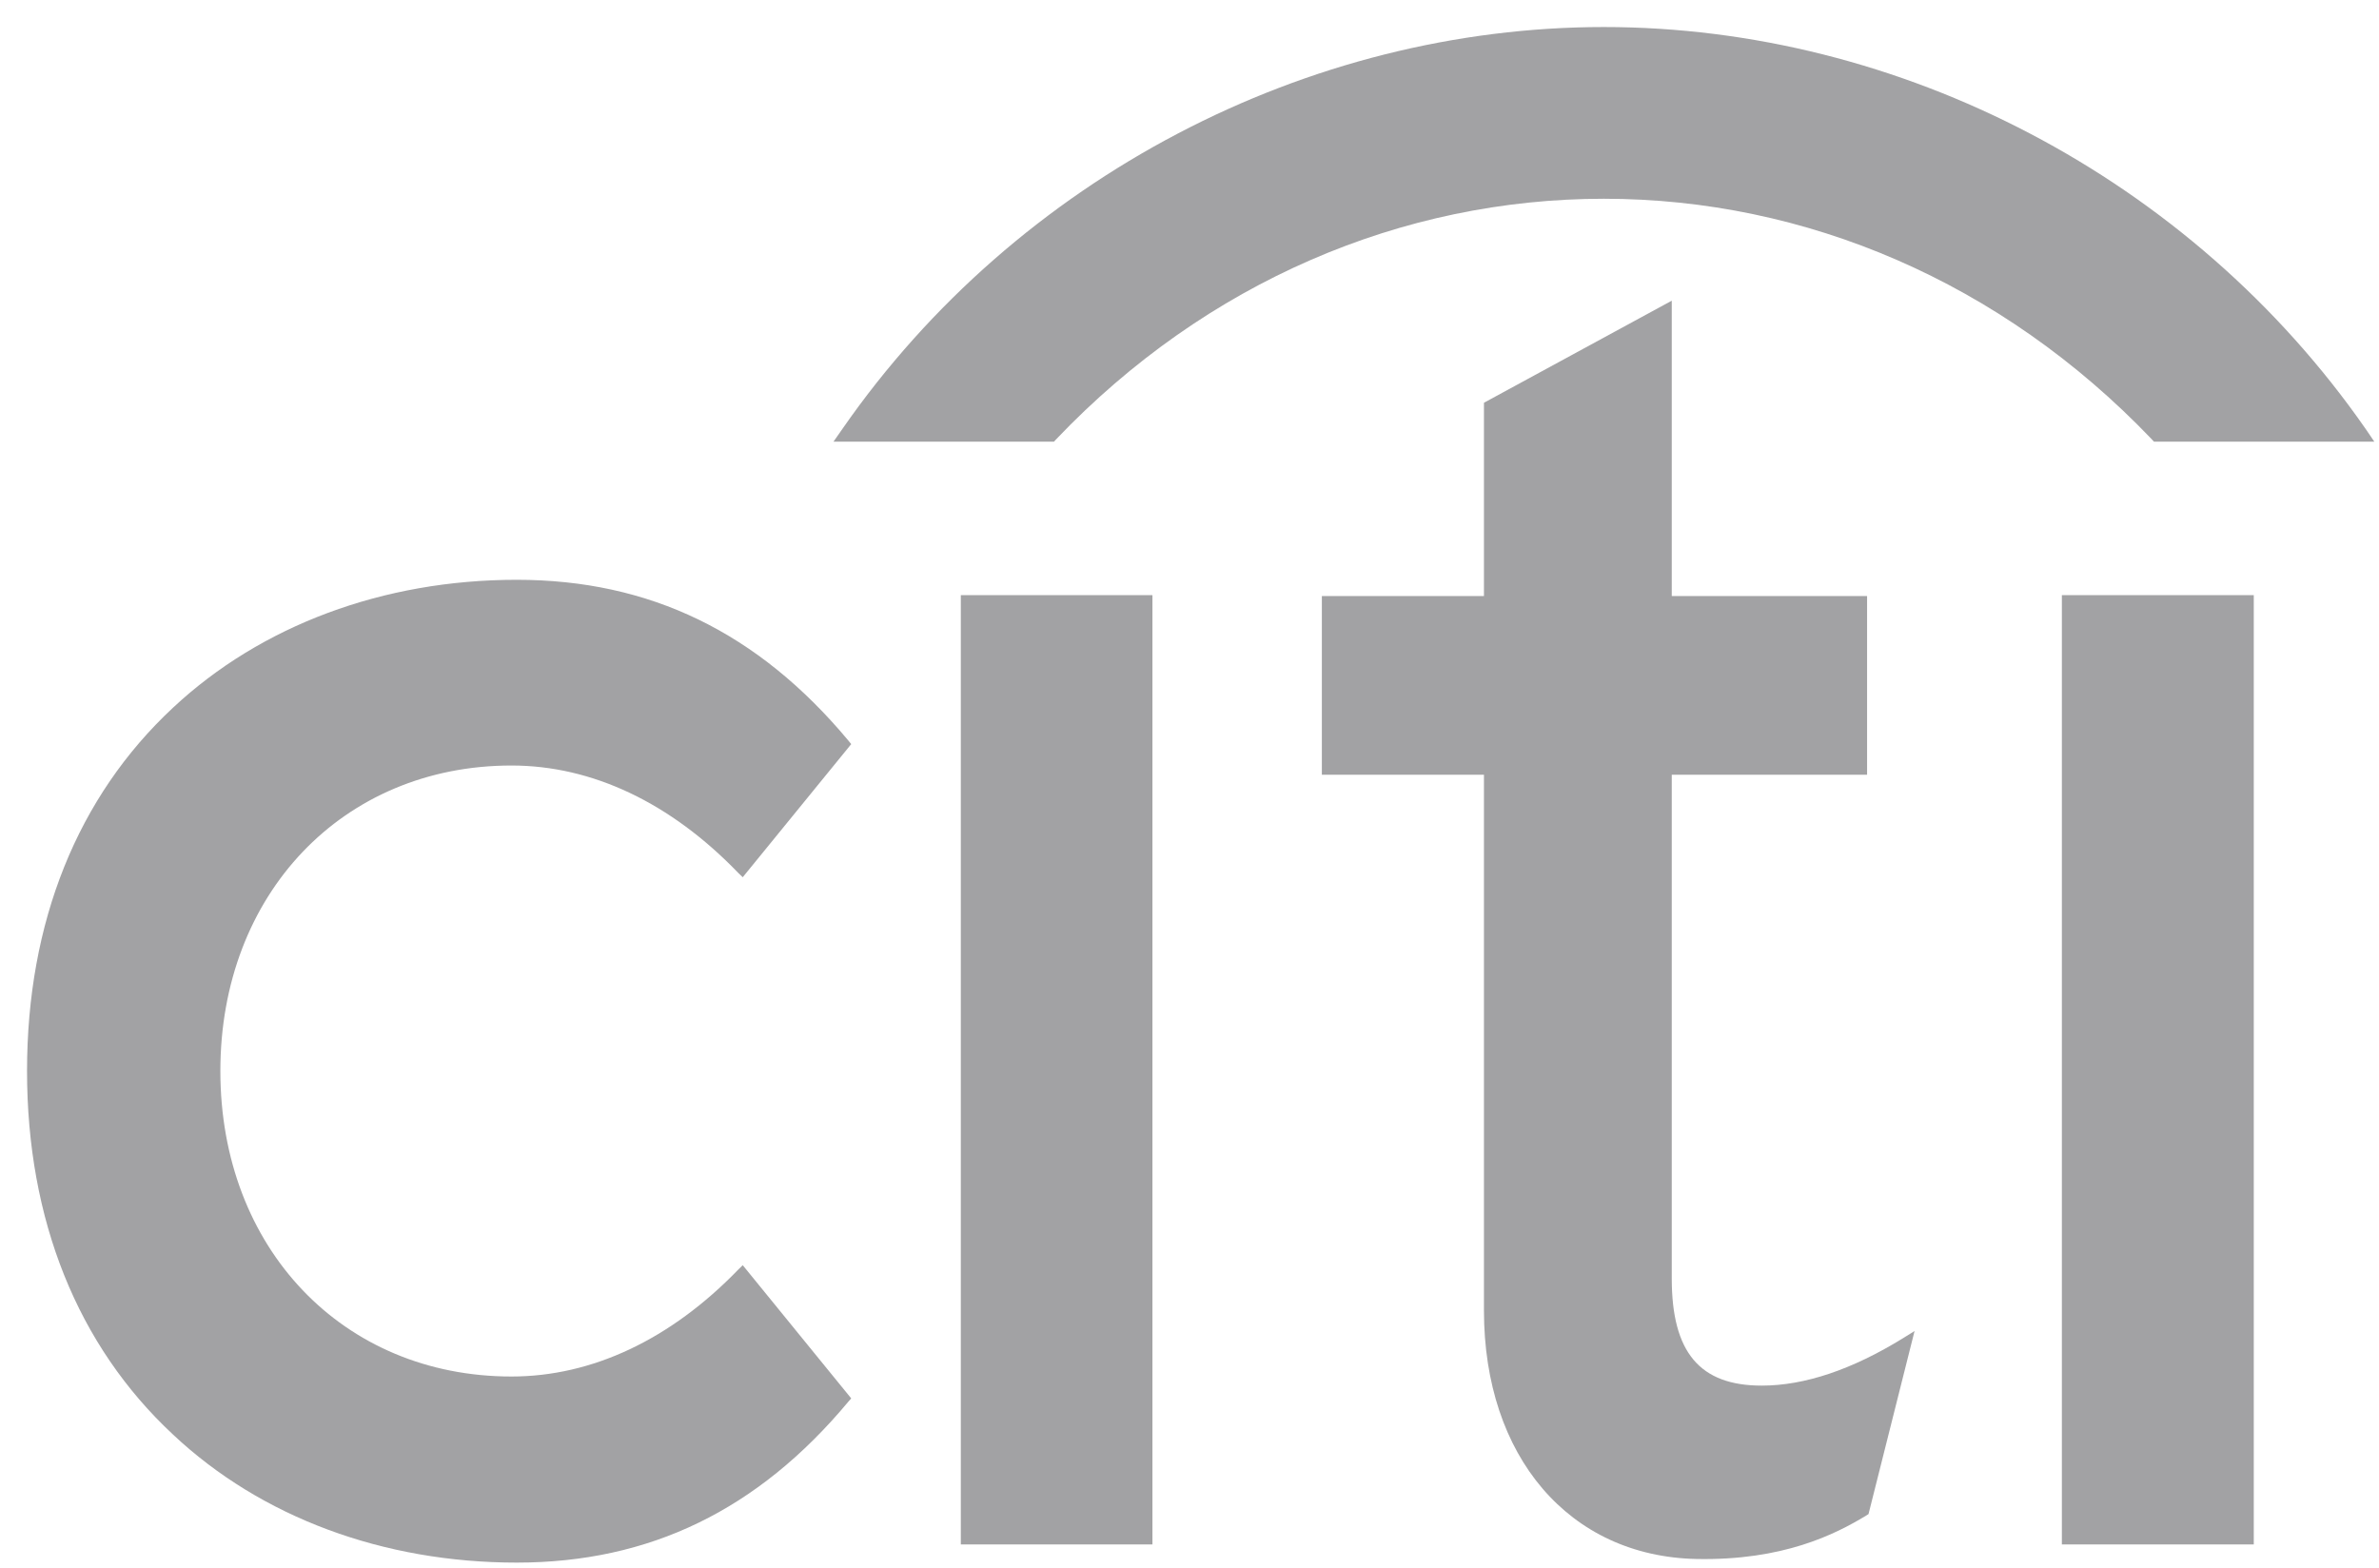
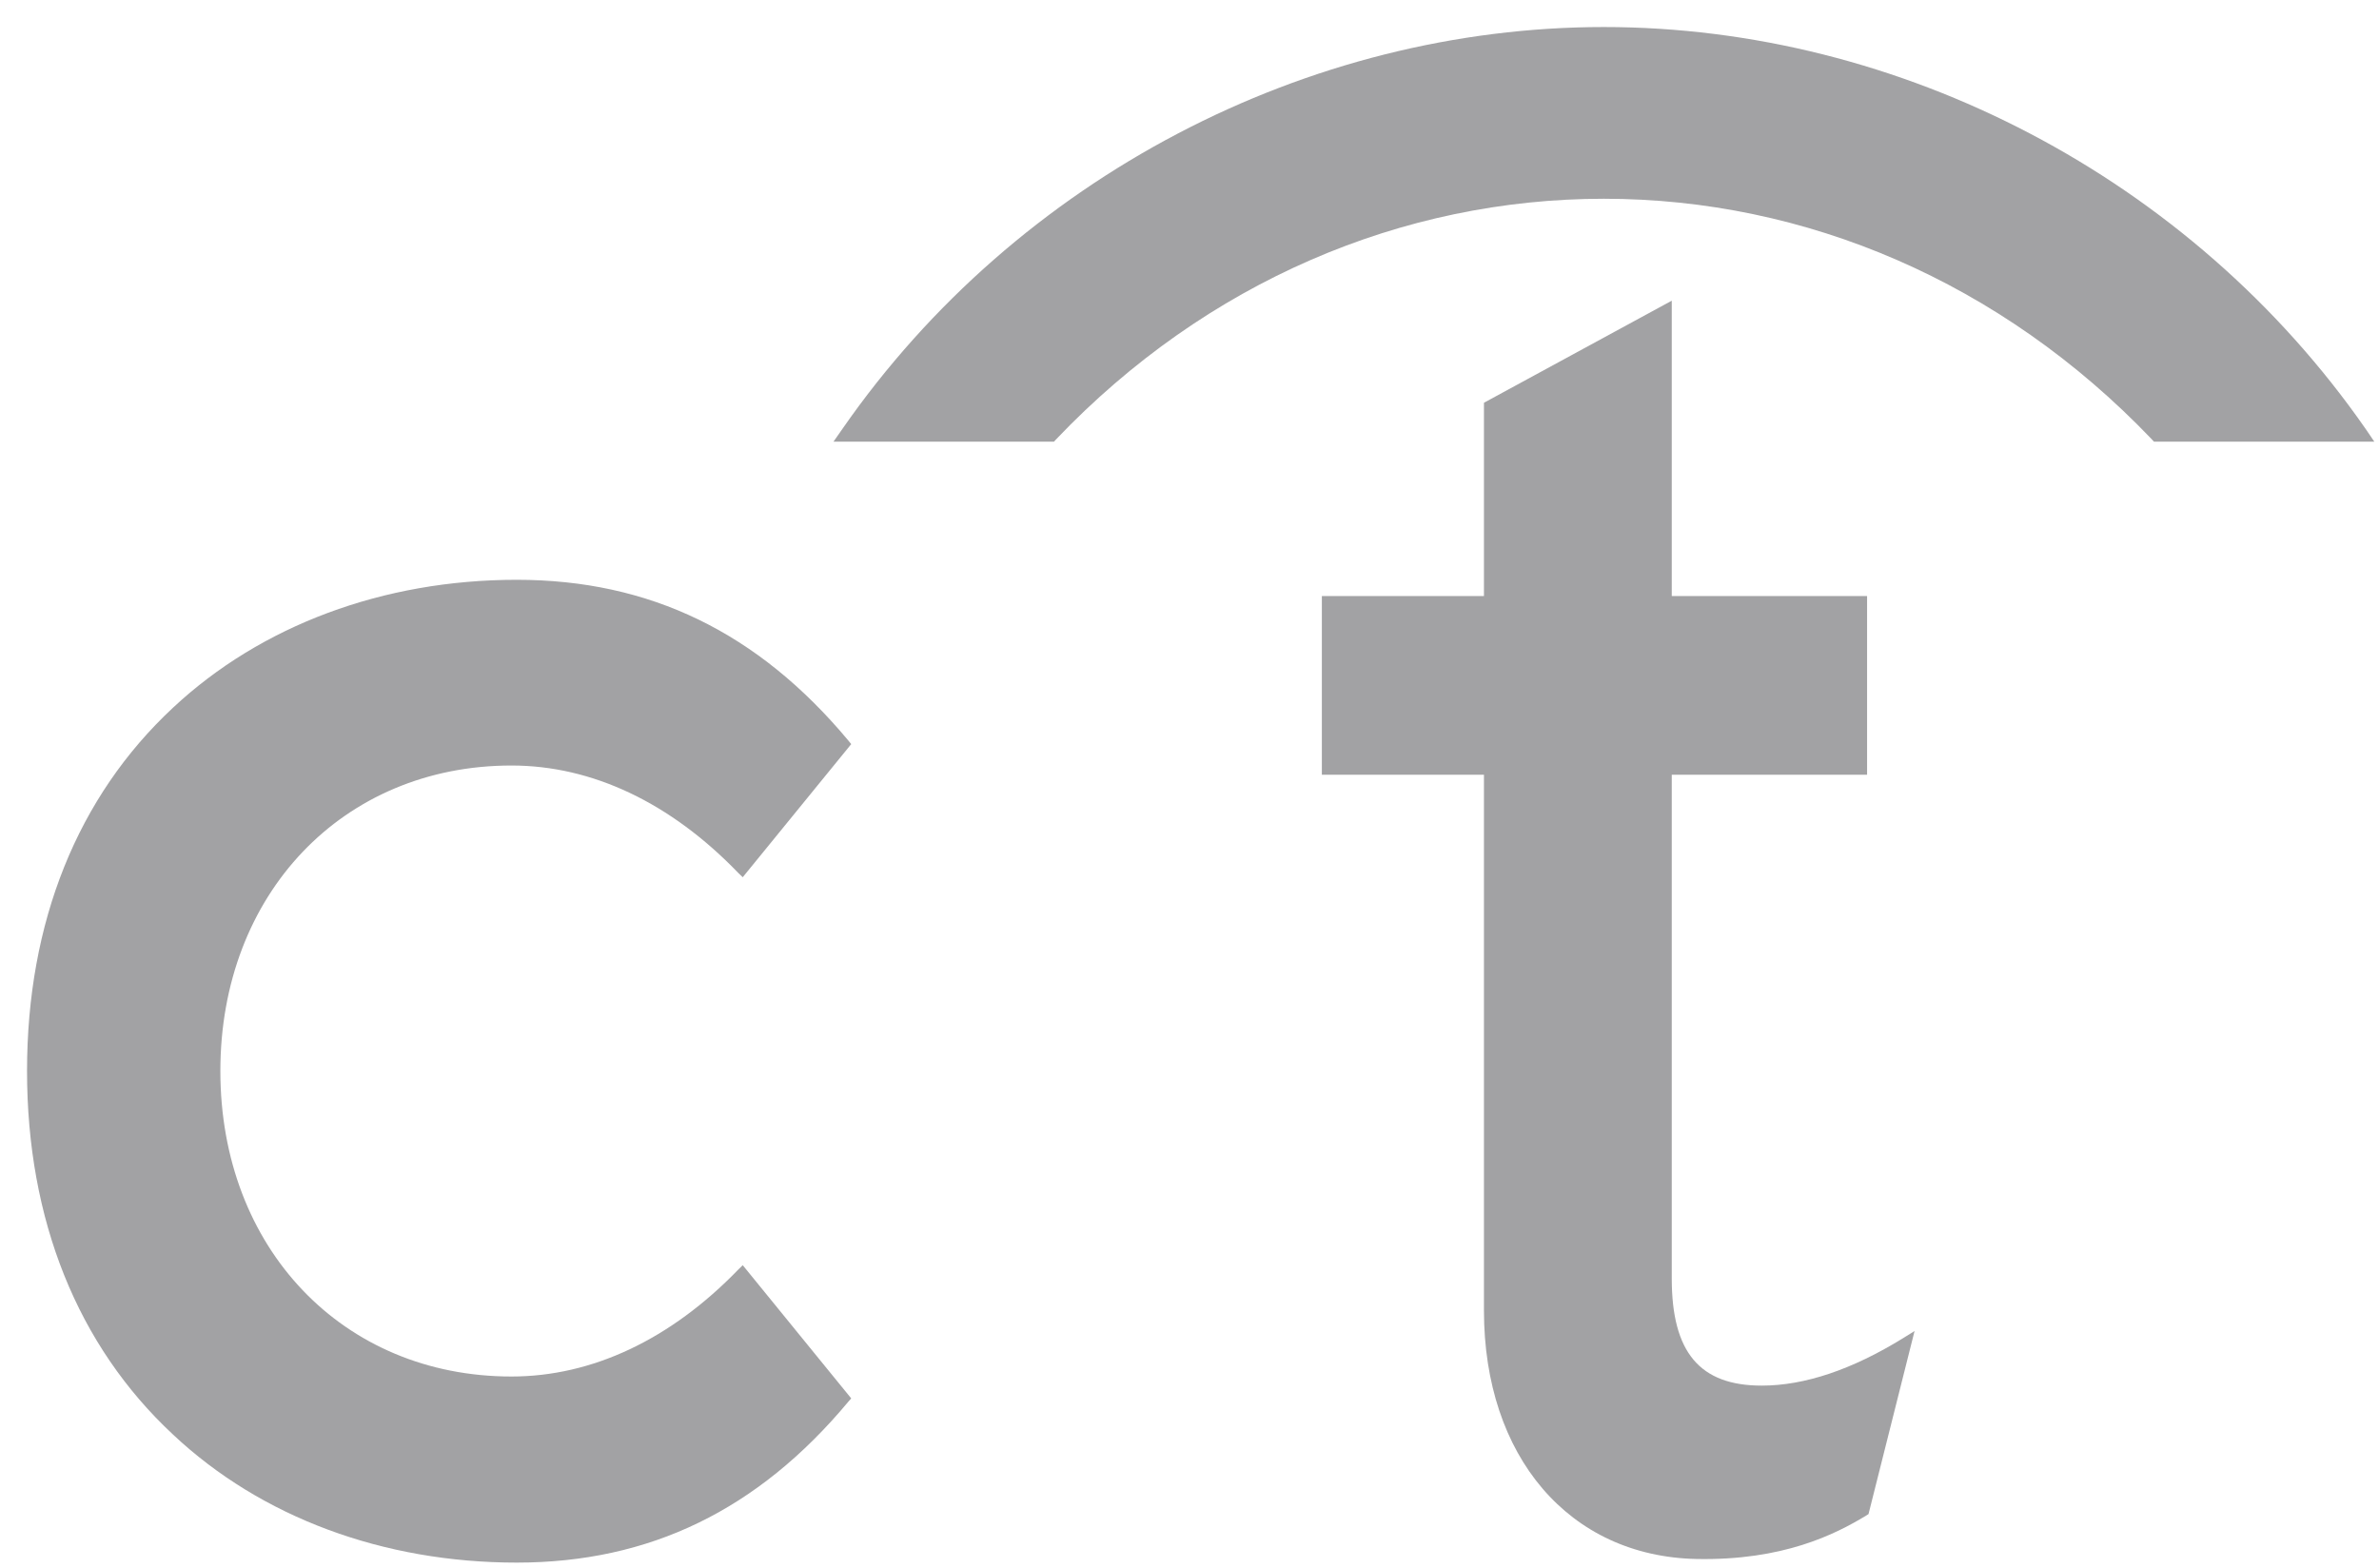
<svg xmlns="http://www.w3.org/2000/svg" width="88" height="58" viewBox="0 0 88 58" fill="none">
  <path d="M27.474 46.807L27.314 46.964C24.808 49.556 21.907 50.925 18.919 50.925C12.678 50.925 8.151 46.175 8.151 39.622C8.151 33.08 12.678 28.321 18.919 28.321C21.907 28.321 24.808 29.698 27.314 32.3L27.474 32.454L31.487 27.529L31.38 27.397C28.043 23.396 24.037 21.45 19.113 21.45C14.177 21.45 9.658 23.138 6.405 26.177C2.863 29.473 1 34.12 1 39.622C1 45.124 2.863 49.781 6.405 53.077C9.658 56.134 14.177 57.81 19.113 57.81C24.037 57.81 28.043 55.861 31.38 51.857L31.487 51.735L27.474 46.807Z" fill="#A2A2A4" />
-   <path d="M35.541 57.138H42.629V22.018H35.541V57.138Z" fill="#A2A2A4" />
  <path d="M70.401 49.503C68.508 50.673 66.75 51.262 65.168 51.262C62.876 51.262 61.839 50.032 61.839 47.299V28.663H69.064V22.052H61.839V11.124L54.892 14.9V22.052H48.896V28.663H54.892V48.486C54.892 53.884 58.045 57.58 62.754 57.676C65.949 57.739 67.875 56.772 69.042 56.063L69.117 56.015L70.82 49.243L70.401 49.503Z" fill="#A2A2A4" />
-   <path d="M76.269 57.138H83.368V22.018H76.269V57.138Z" fill="#A2A2A4" />
+   <path d="M76.269 57.138V22.018H76.269V57.138Z" fill="#A2A2A4" />
  <path d="M87.502 15.862C81.025 6.553 70.27 1 59.327 1C48.388 1 37.63 6.553 31.165 15.862L30.831 16.34H38.987L39.077 16.242C44.626 10.425 51.874 7.353 59.327 7.353C66.78 7.353 74.023 10.425 79.586 16.242L79.675 16.34H87.827L87.502 15.862Z" fill="#A2A2A4" />
</svg>